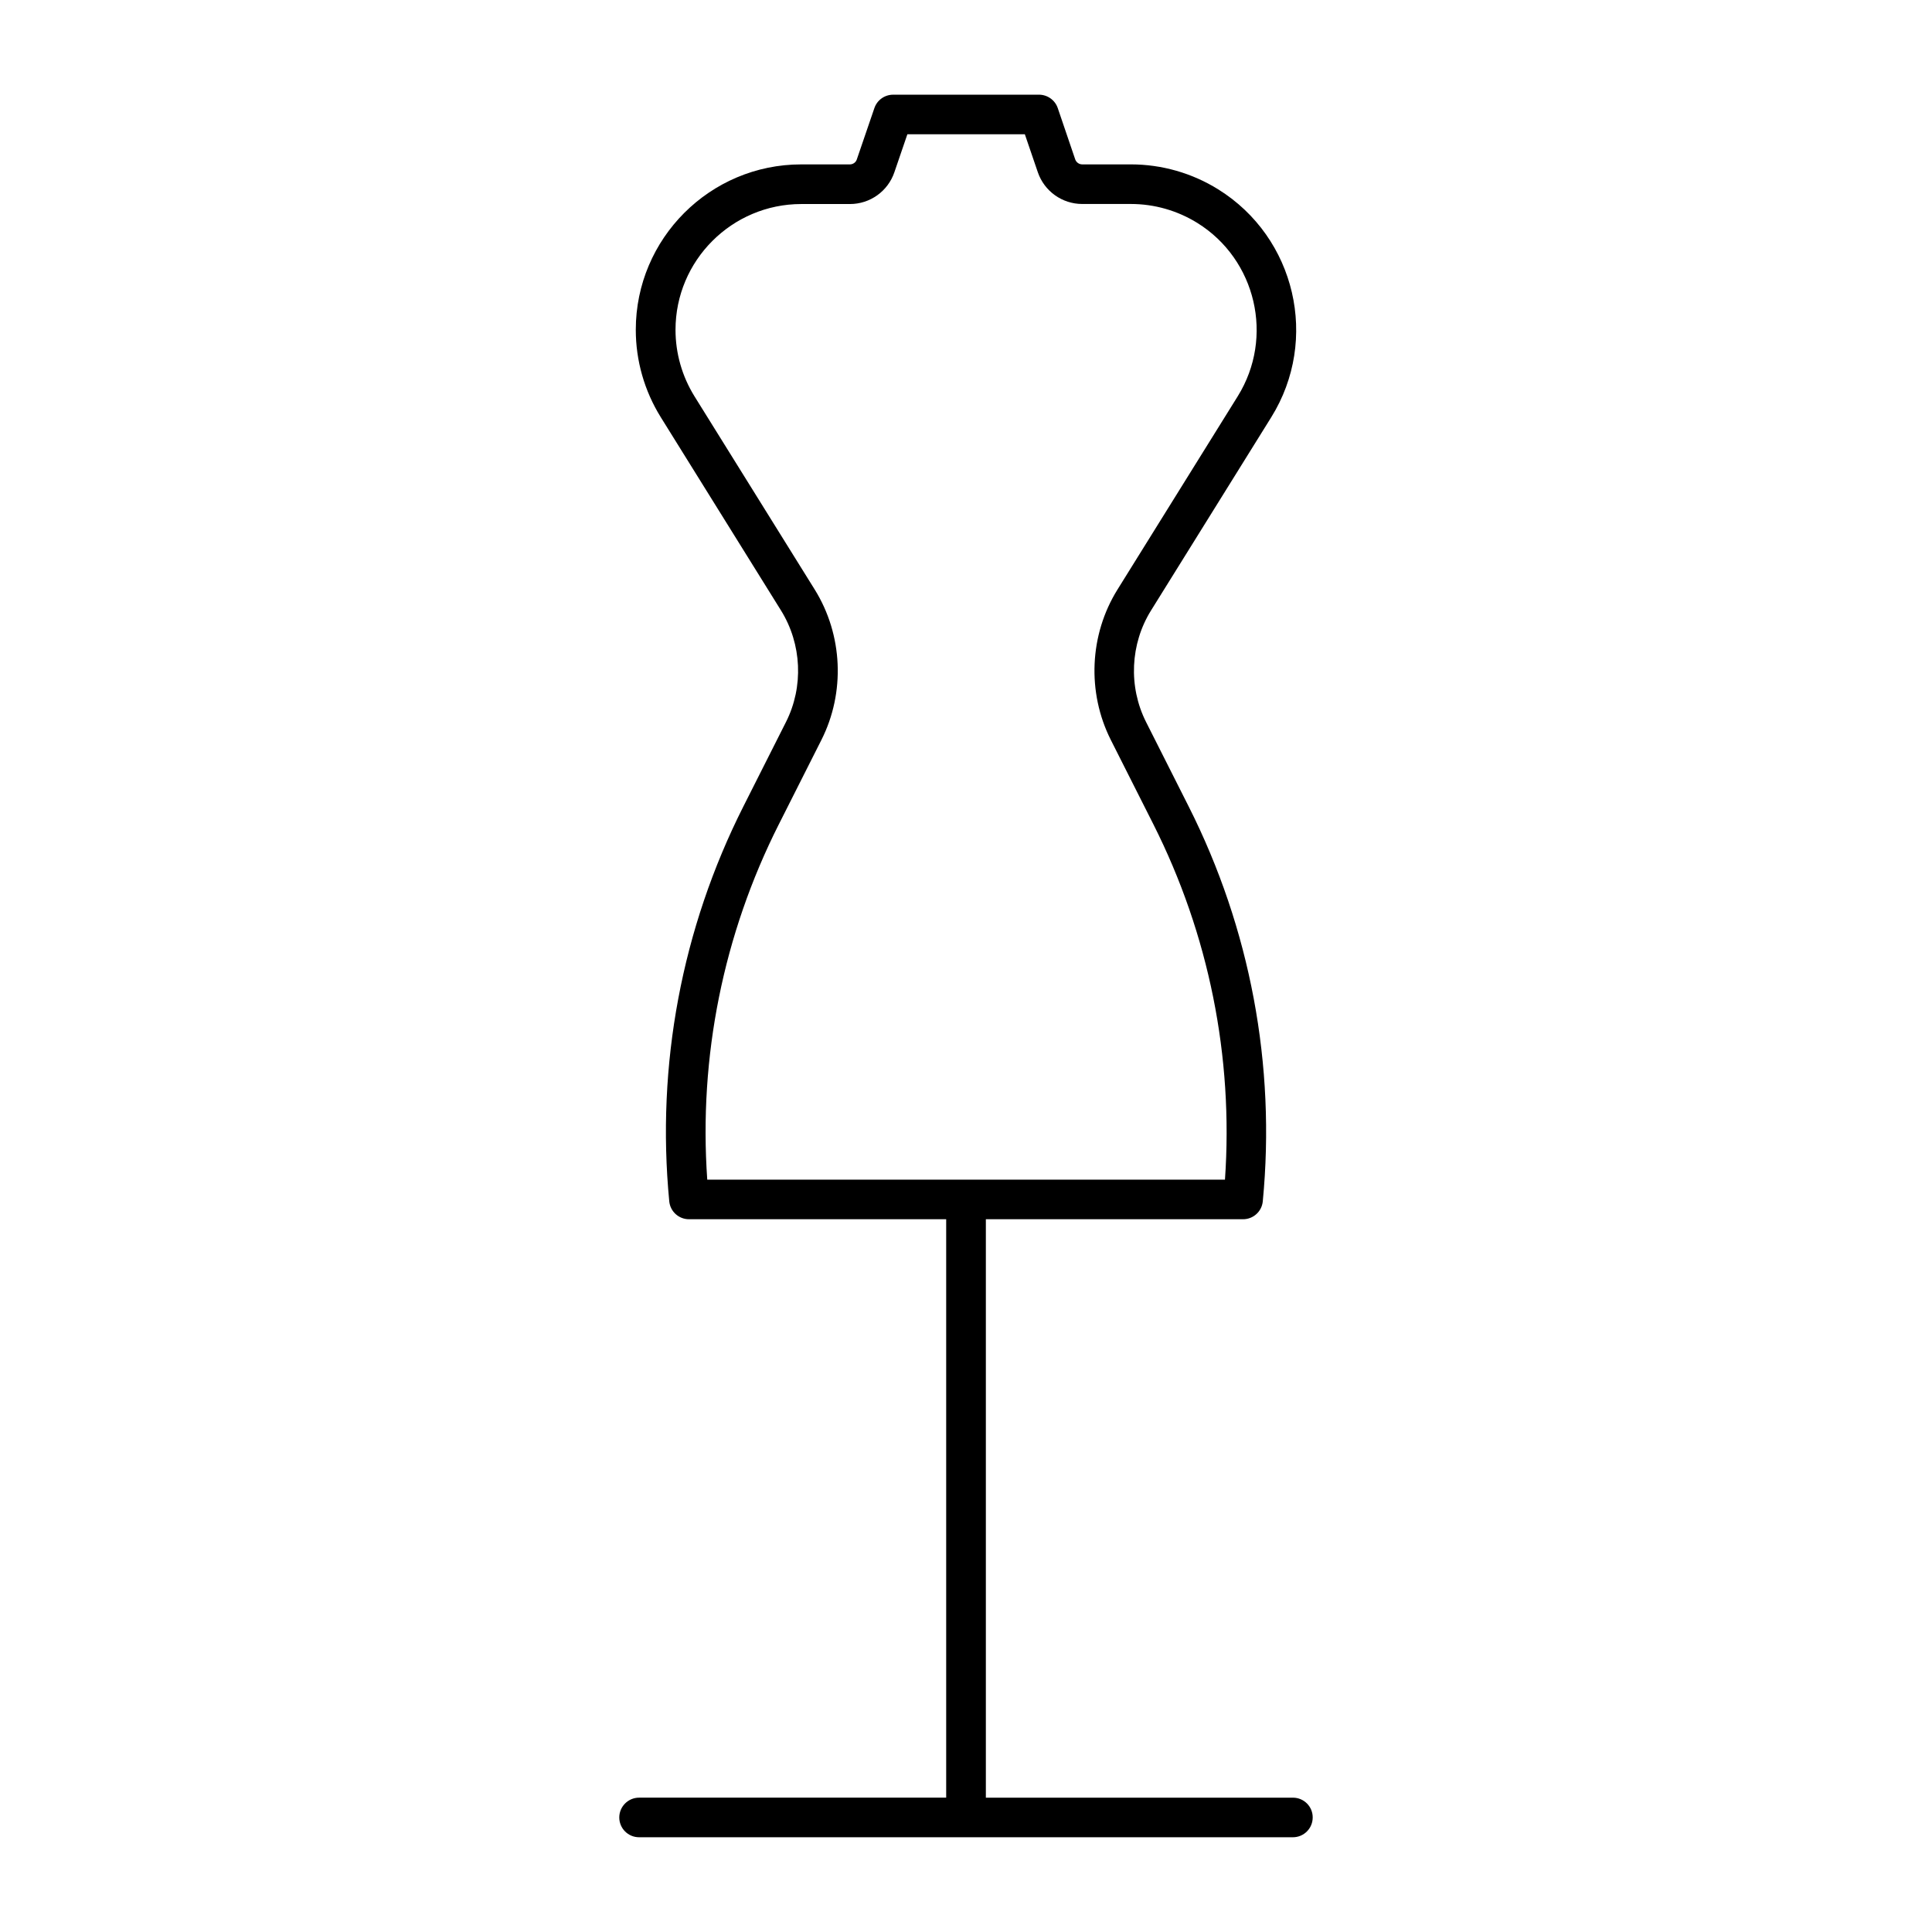
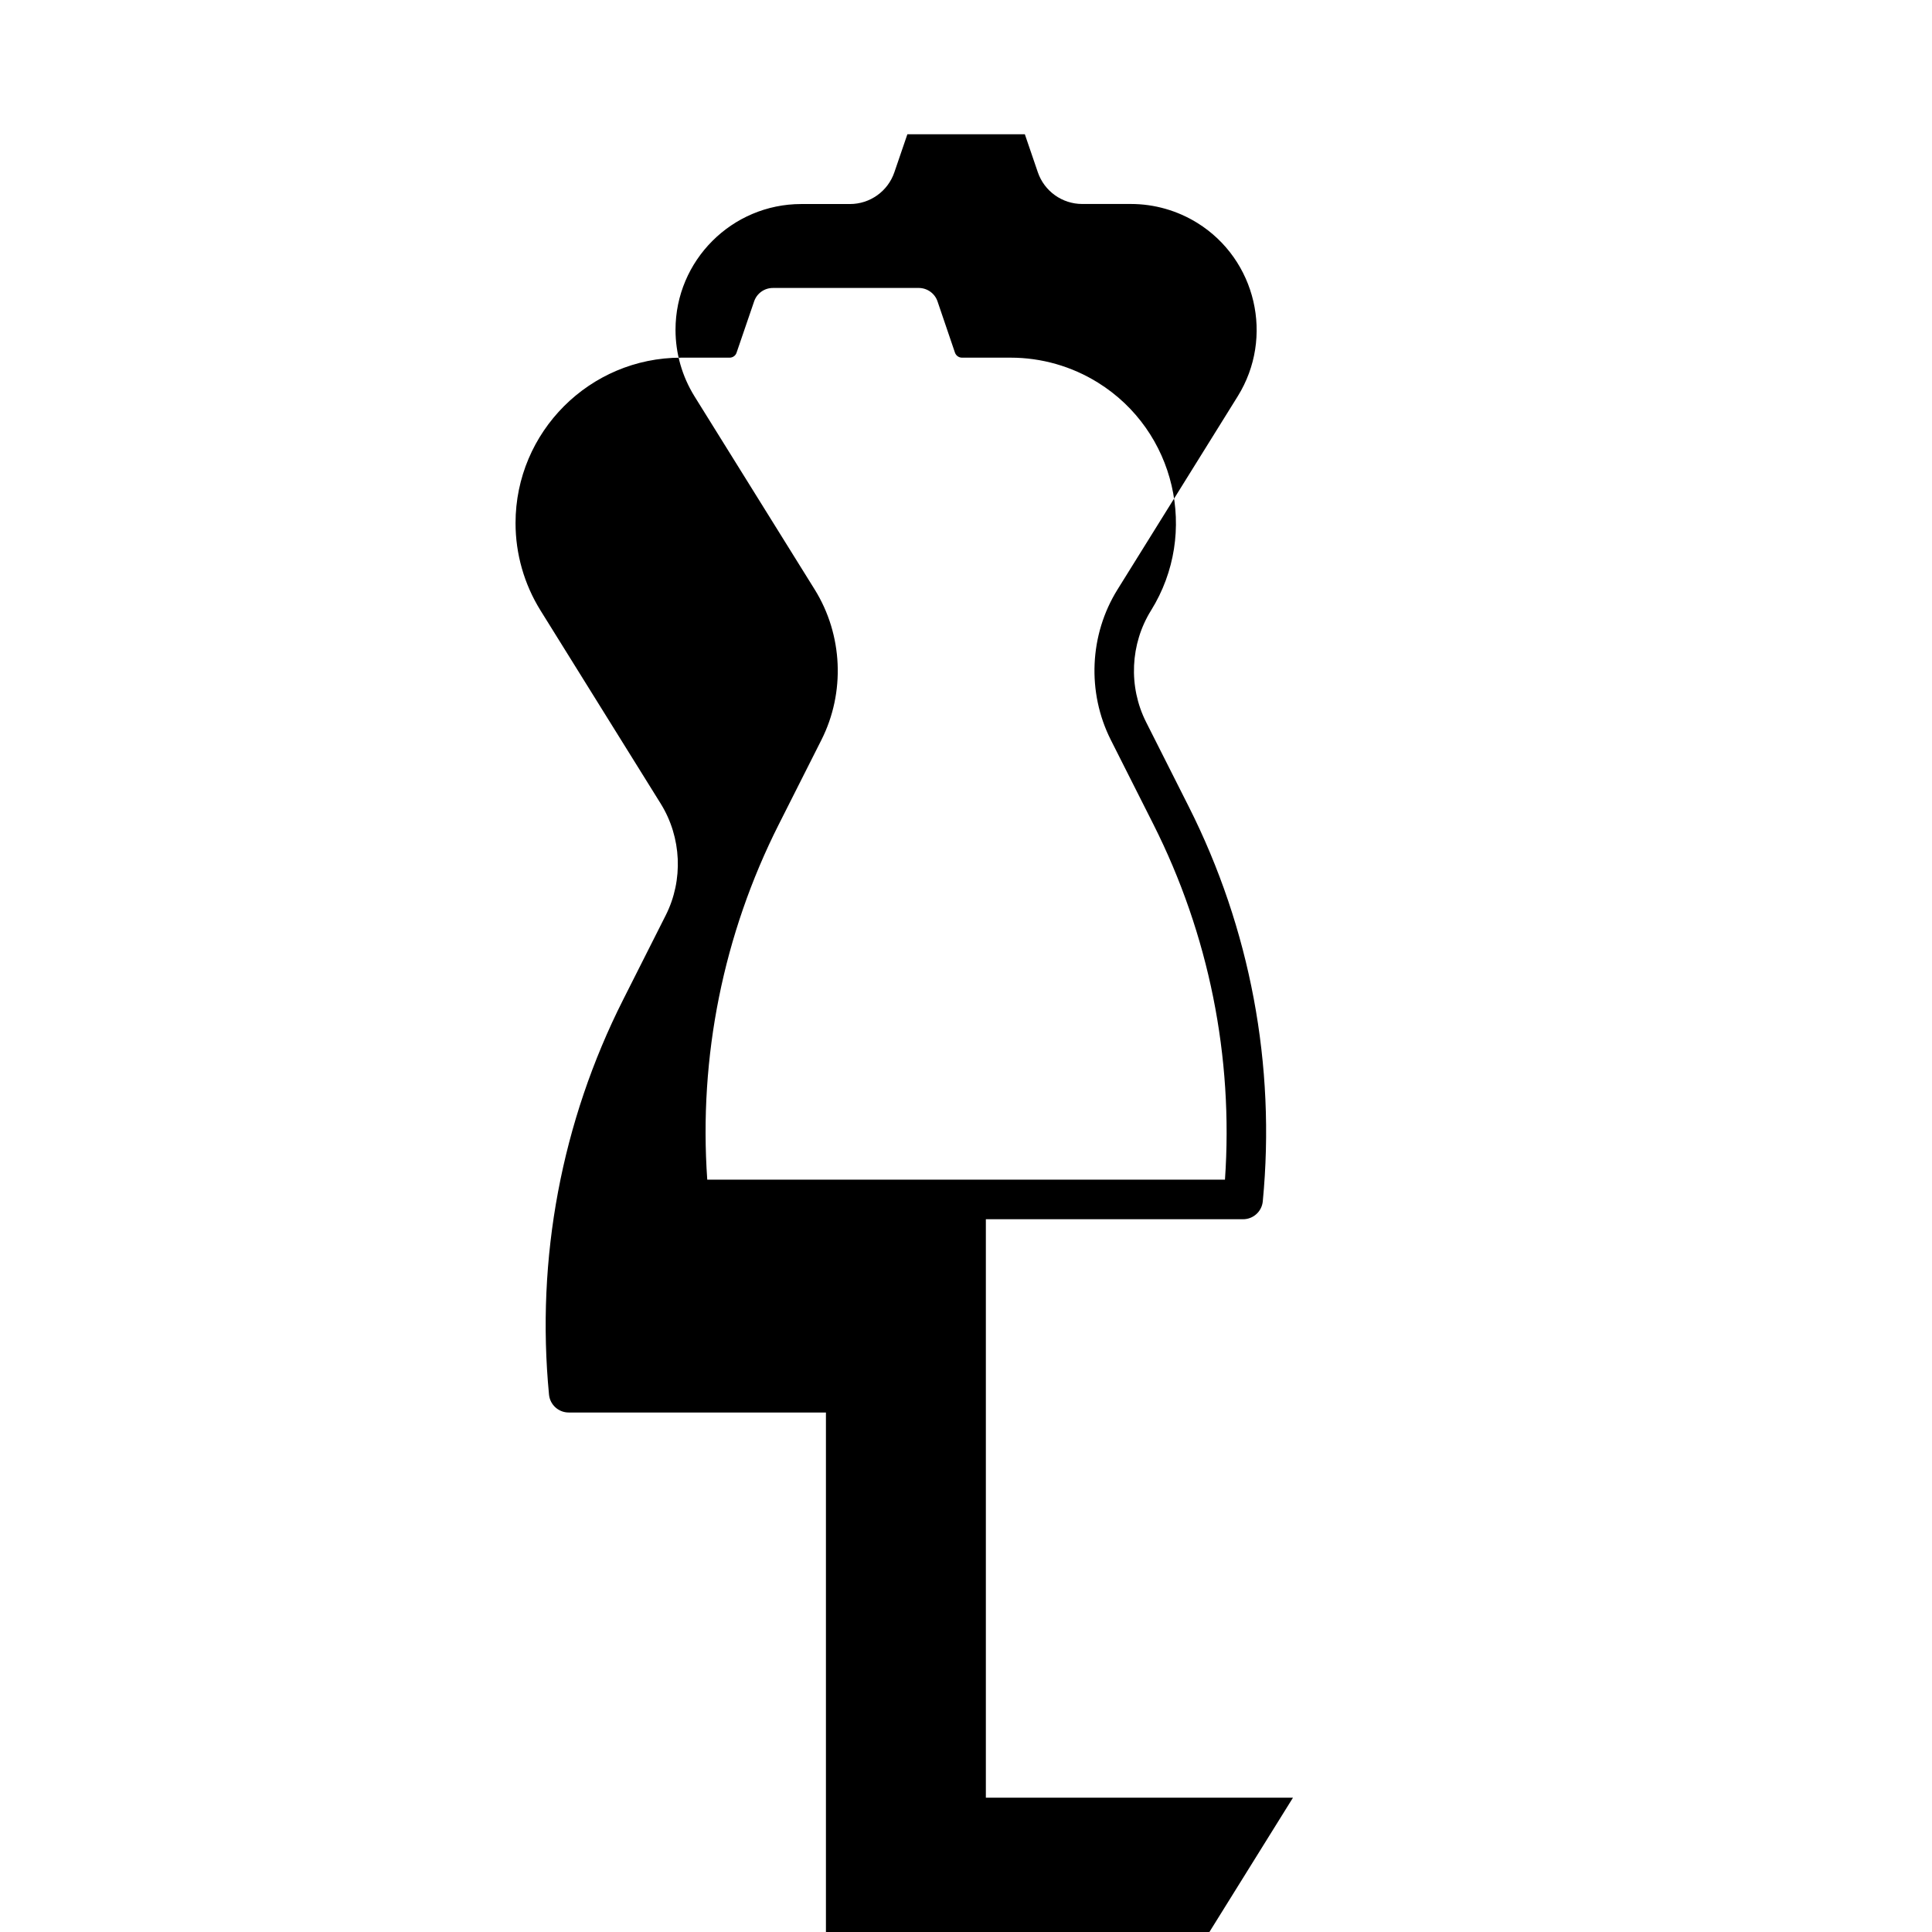
<svg xmlns="http://www.w3.org/2000/svg" fill="#000000" width="800px" height="800px" version="1.1" viewBox="144 144 512 512">
-   <path d="m486.65 620.41h-81.387v-153.3h68.16c2.707 0 4.965-2.047 5.227-4.734 3.473-36.086-3.305-72.277-19.648-104.67l-11.285-22.367c-4.711-9.352-4.207-20.688 1.324-29.566l31.867-51.219c12.762-20.531 6.445-47.609-14.074-60.375-6.957-4.324-14.969-6.613-23.145-6.613h-12.898c-0.82 0-1.574-0.535-1.848-1.324l-4.629-13.602c-0.723-2.121-2.738-3.547-4.984-3.547l-38.645 0.004c-2.246 0-4.242 1.426-4.965 3.547l-4.66 13.613c-0.262 0.789-1.008 1.312-1.848 1.312h-12.891c-24.172 0-43.832 19.66-43.832 43.832 0 8.188 2.289 16.184 6.613 23.152l31.867 51.219c5.531 8.91 6.035 20.238 1.324 29.566l-11.285 22.367c-16.344 32.379-23.121 68.57-19.648 104.67 0.262 2.688 2.519 4.734 5.227 4.734h68.16v153.29h-81.387c-2.898 0-5.246 2.363-5.246 5.246 0 2.906 2.352 5.246 5.246 5.246h173.27c2.898 0 5.246-2.34 5.246-5.246 0.023-2.883-2.328-5.242-5.227-5.242zm-136.25-257.96 11.285-22.367c6.352-12.586 5.68-27.855-1.773-39.844l-31.867-51.211c-3.285-5.301-5.027-11.387-5.027-17.621 0-18.379 14.957-33.336 33.336-33.336h12.891c5.332 0 10.066-3.391 11.777-8.43l3.441-10.055h31.133l3.441 10.066c1.723 5.027 6.453 8.406 11.766 8.406h12.898c6.223 0 12.312 1.742 17.613 5.027 15.598 9.707 20.395 30.312 10.707 45.922l-31.867 51.219c-7.461 11.977-8.125 27.246-1.785 39.844l11.285 22.367c14.715 29.191 21.234 61.652 18.977 94.18h-137.2c-2.277-32.516 4.242-64.98 18.969-94.168z" />
+   <path d="m486.65 620.41h-81.387v-153.3h68.16c2.707 0 4.965-2.047 5.227-4.734 3.473-36.086-3.305-72.277-19.648-104.67l-11.285-22.367c-4.711-9.352-4.207-20.688 1.324-29.566c12.762-20.531 6.445-47.609-14.074-60.375-6.957-4.324-14.969-6.613-23.145-6.613h-12.898c-0.82 0-1.574-0.535-1.848-1.324l-4.629-13.602c-0.723-2.121-2.738-3.547-4.984-3.547l-38.645 0.004c-2.246 0-4.242 1.426-4.965 3.547l-4.66 13.613c-0.262 0.789-1.008 1.312-1.848 1.312h-12.891c-24.172 0-43.832 19.66-43.832 43.832 0 8.188 2.289 16.184 6.613 23.152l31.867 51.219c5.531 8.91 6.035 20.238 1.324 29.566l-11.285 22.367c-16.344 32.379-23.121 68.57-19.648 104.67 0.262 2.688 2.519 4.734 5.227 4.734h68.16v153.29h-81.387c-2.898 0-5.246 2.363-5.246 5.246 0 2.906 2.352 5.246 5.246 5.246h173.27c2.898 0 5.246-2.34 5.246-5.246 0.023-2.883-2.328-5.242-5.227-5.242zm-136.25-257.96 11.285-22.367c6.352-12.586 5.68-27.855-1.773-39.844l-31.867-51.211c-3.285-5.301-5.027-11.387-5.027-17.621 0-18.379 14.957-33.336 33.336-33.336h12.891c5.332 0 10.066-3.391 11.777-8.43l3.441-10.055h31.133l3.441 10.066c1.723 5.027 6.453 8.406 11.766 8.406h12.898c6.223 0 12.312 1.742 17.613 5.027 15.598 9.707 20.395 30.312 10.707 45.922l-31.867 51.219c-7.461 11.977-8.125 27.246-1.785 39.844l11.285 22.367c14.715 29.191 21.234 61.652 18.977 94.18h-137.2c-2.277-32.516 4.242-64.98 18.969-94.168z" />
</svg>